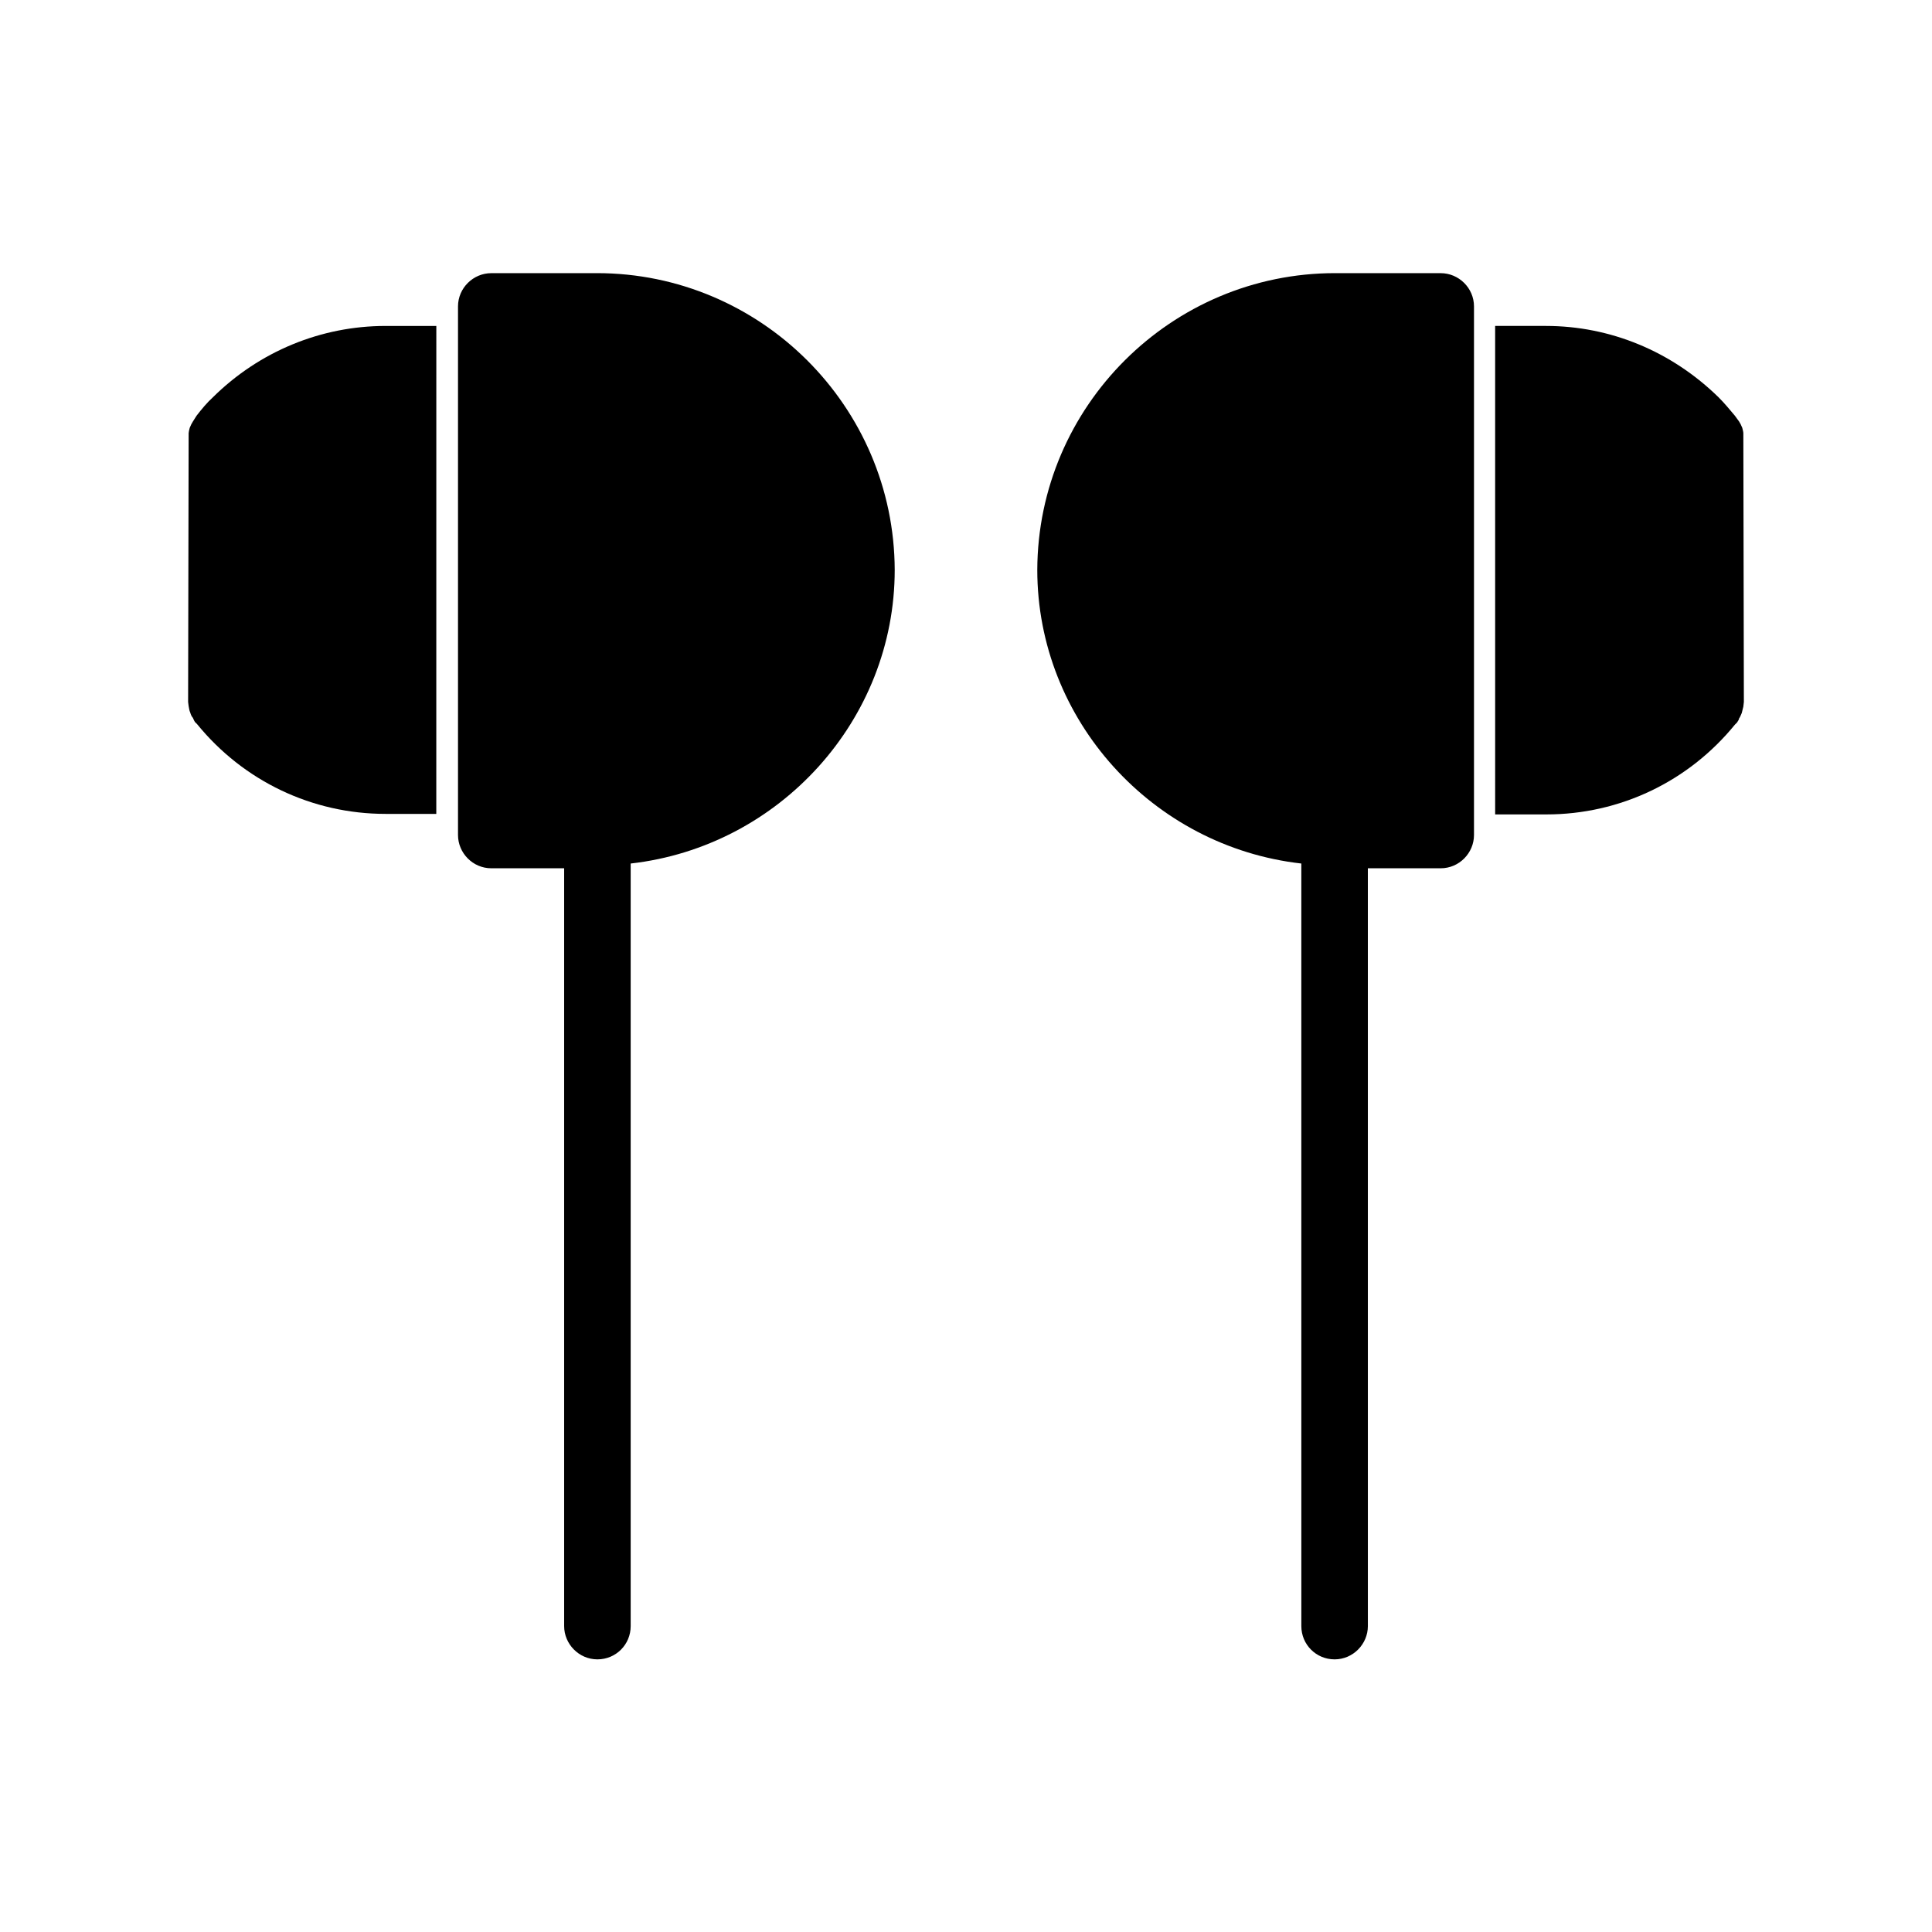
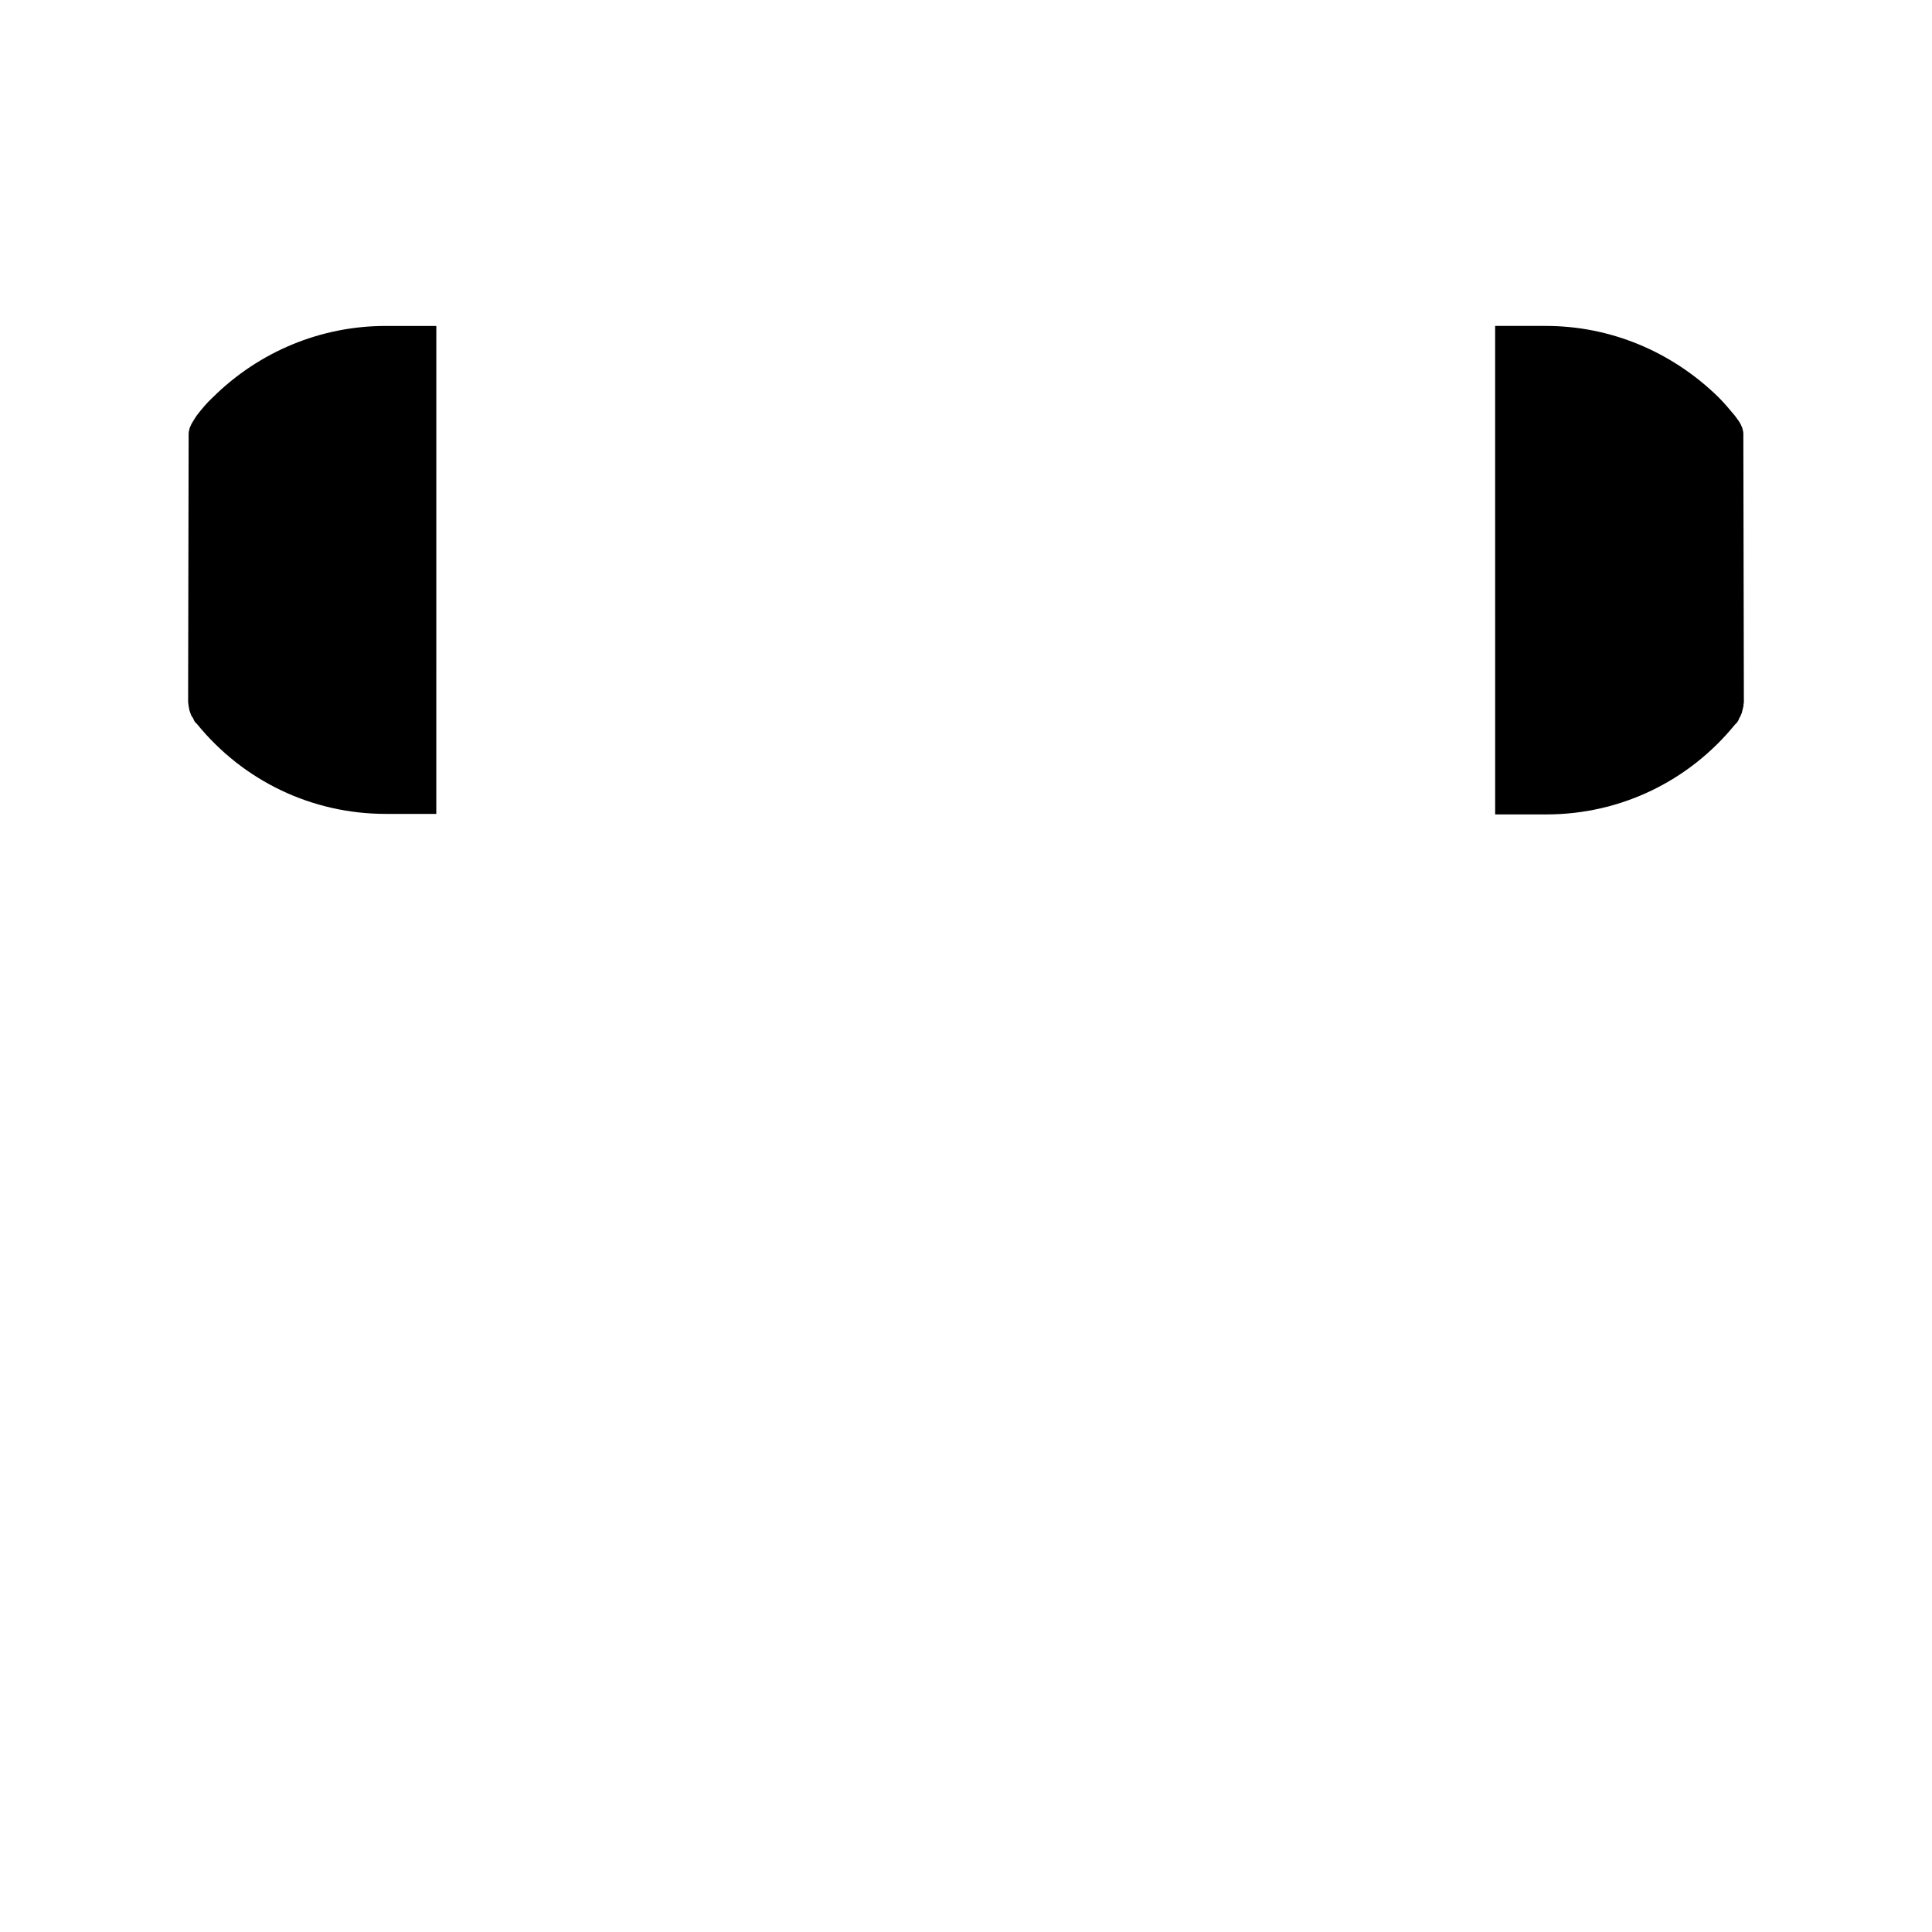
<svg xmlns="http://www.w3.org/2000/svg" fill="#000000" width="800px" height="800px" version="1.1" viewBox="144 144 512 512">
  <g>
    <path d="m259.63 230.38h-13.438c-17.074 0-33.449 6.719-45.762 18.895-1.539 1.398-2.938 3.078-4.34 4.894l-0.977 1.543c-0.281 0.418-0.562 0.977-0.84 1.676-0.141 0.559-0.281 1.121-0.281 1.398l-0.141 71.234 0.141 1.121c0.141 0.559 0.141 1.121 0.418 1.68 0.141 0.559 0.418 1.121 0.699 1.398 0.141 0.281 0.281 0.699 0.559 1.121l0.559 0.559c12.316 15.113 30.508 23.789 49.961 23.789h13.434z" />
-     <path d="m302.18 216.39h-27.988c-4.758 0-8.816 3.918-8.816 8.816v140.08c0 4.758 3.918 8.816 8.816 8.816h19.312v200.83c0 4.758 3.918 8.816 8.816 8.816 4.898 0 8.816-3.918 8.816-8.816v-202.09c39.465-4.477 69.973-38.066 69.973-77.812-0.141-43.379-35.547-78.648-78.93-78.648z" />
    <path d="m540.37 359.83h13.434c19.453 0 37.645-8.676 49.961-23.789l0.559-0.559c0.281-0.418 0.559-0.84 0.559-1.121 0.281-0.281 0.418-0.84 0.699-1.398 0.141-0.559 0.281-1.121 0.418-1.68l0.145-1.262-0.141-71.234c0-0.281-0.141-0.84-0.281-1.398-0.281-0.699-0.559-1.258-0.84-1.68l-1.121-1.539c-1.398-1.68-2.801-3.359-4.34-4.898-12.457-12.176-28.688-18.895-45.762-18.895h-13.434l0.004 129.45z" />
-     <path d="m497.82 216.39h27.988c4.758 0 8.816 3.918 8.816 8.816v140.08c0 4.758-3.918 8.816-8.816 8.816h-19.312l0.004 200.83c0 4.758-3.918 8.816-8.816 8.816-4.898 0-8.816-3.918-8.816-8.816l-0.004-202.09c-39.465-4.477-69.973-38.066-69.973-77.812 0.141-43.379 35.547-78.648 78.93-78.648z" />
  </g>
</svg>